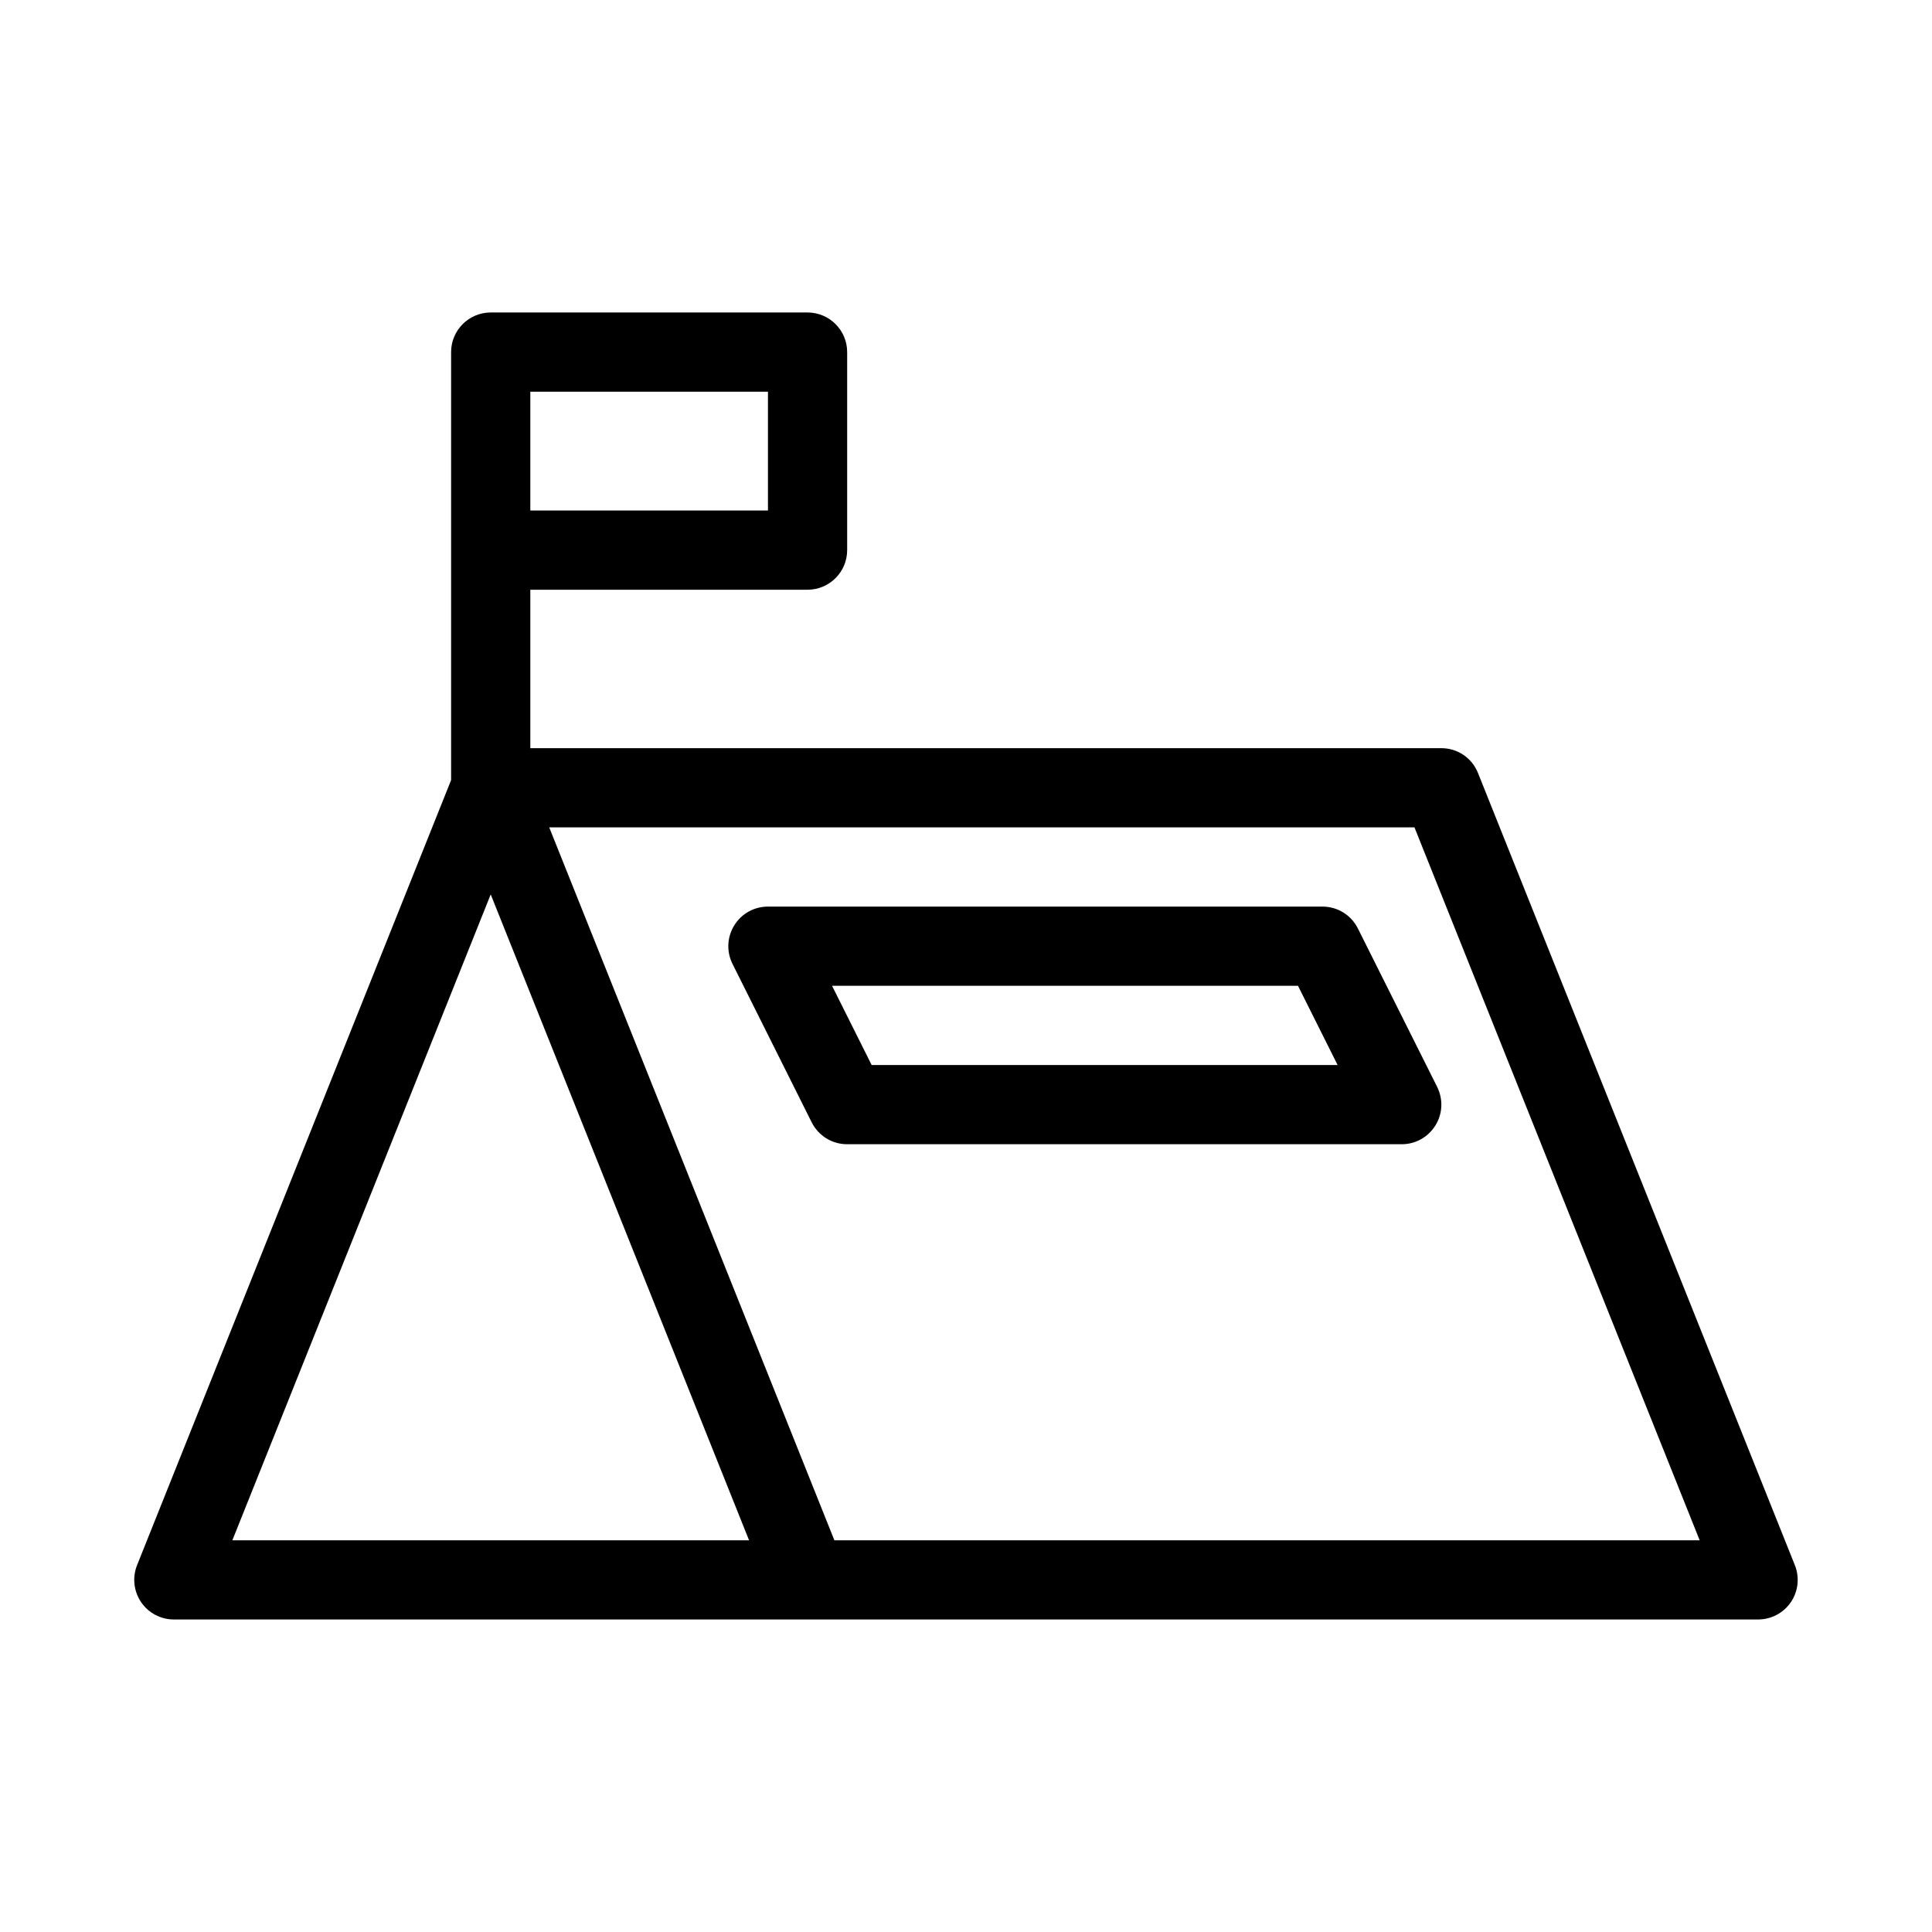
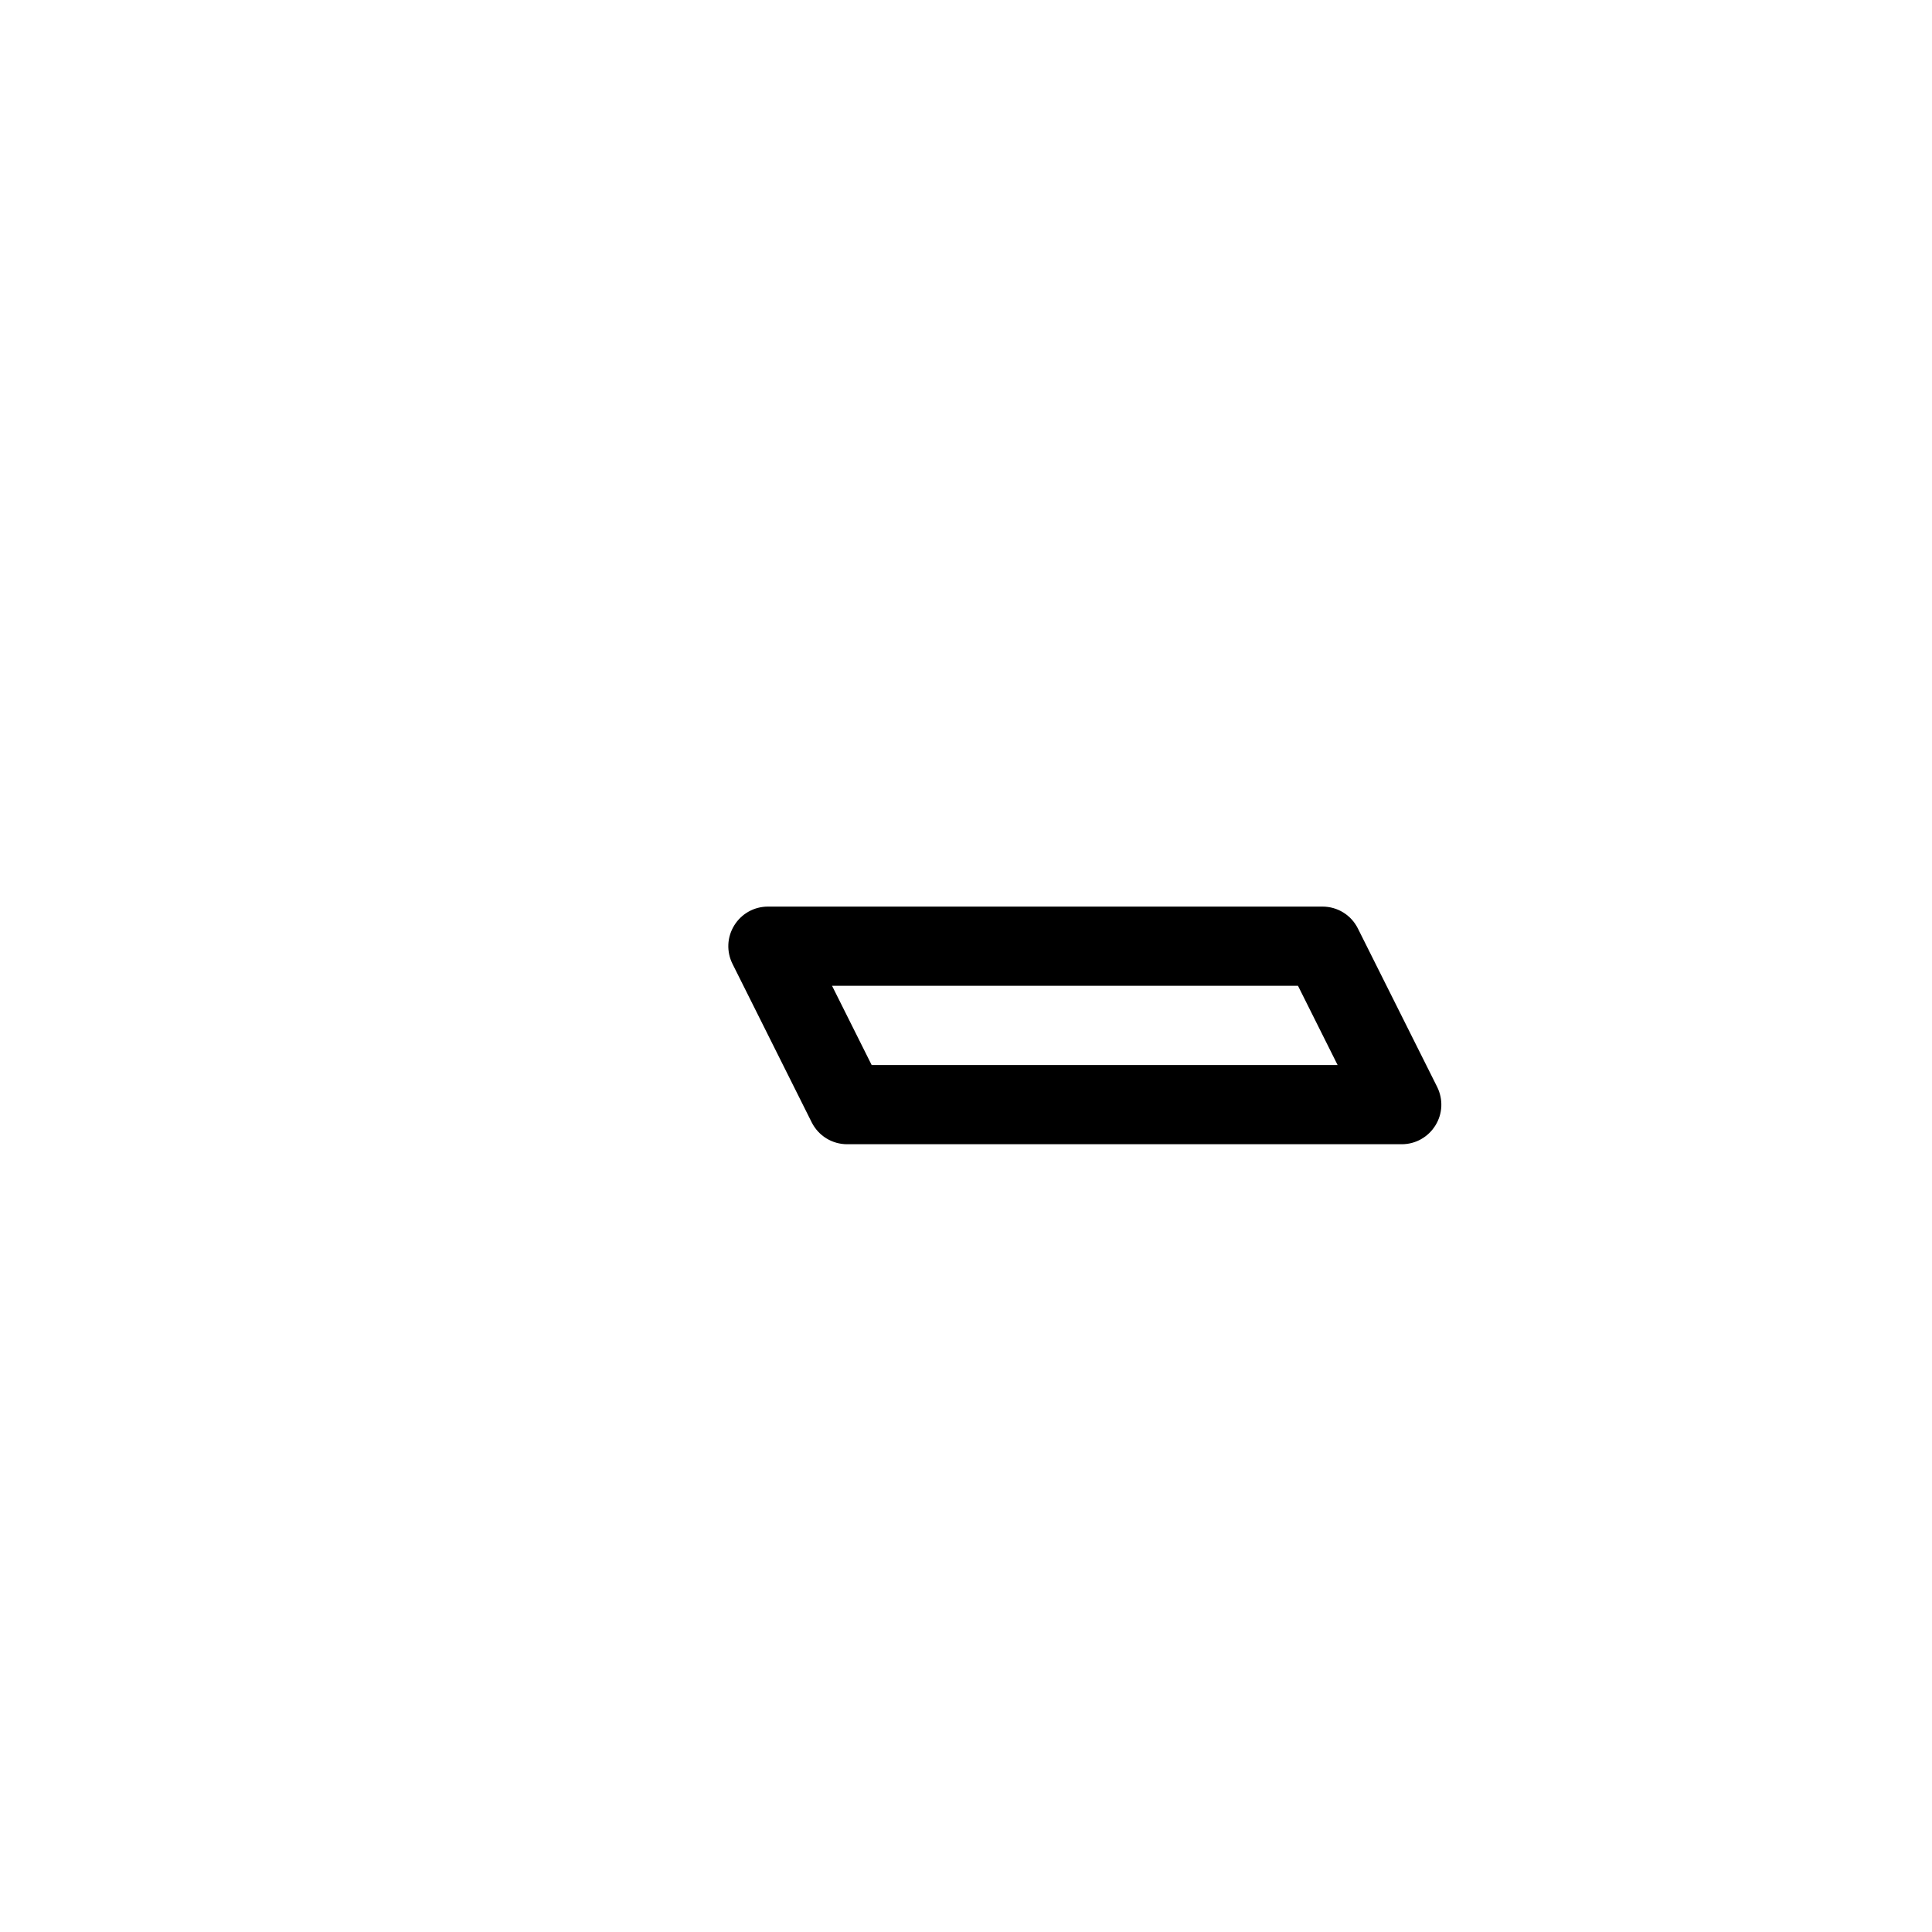
<svg xmlns="http://www.w3.org/2000/svg" fill="#000000" width="800px" height="800px" version="1.1" viewBox="144 144 512 512">
  <g>
-     <path d="m535.69 348.87c-1.594-4.008-5.418-6.602-9.742-6.602h-241.41v-41.984h73.473c5.785 0 10.496-4.703 10.496-10.496v-52.48c0-5.793-4.711-10.496-10.496-10.496h-83.969c-5.785 0-10.496 4.703-10.496 10.496v113.43l-83.223 208.05c-1.289 3.234-0.891 6.875 1.059 9.781 1.953 2.887 5.207 4.609 8.691 4.609h419.84c3.496 0 6.75-1.73 8.703-4.617 1.941-2.875 2.332-6.527 1.039-9.773zm-251.15-101.07h62.977v31.488h-62.977zm-78.961 304.39 68.465-171.16 68.465 171.16zm159.54 0-75.57-188.93h229.3l75.582 188.93z" />
    <path d="m503.85 390.05c-1.797-3.578-5.394-5.793-9.387-5.793h-146.94c-3.664 0-7 1.859-8.934 4.977-1.93 3.117-2.098 6.938-0.461 10.223l20.992 41.996c1.805 3.566 5.406 5.781 9.395 5.781h146.95c3.652 0 6.992-1.859 8.941-4.996 1.922-3.106 2.078-6.906 0.453-10.203zm-128.85 36.191-10.496-20.992h123.48l10.496 20.992z" />
  </g>
</svg>